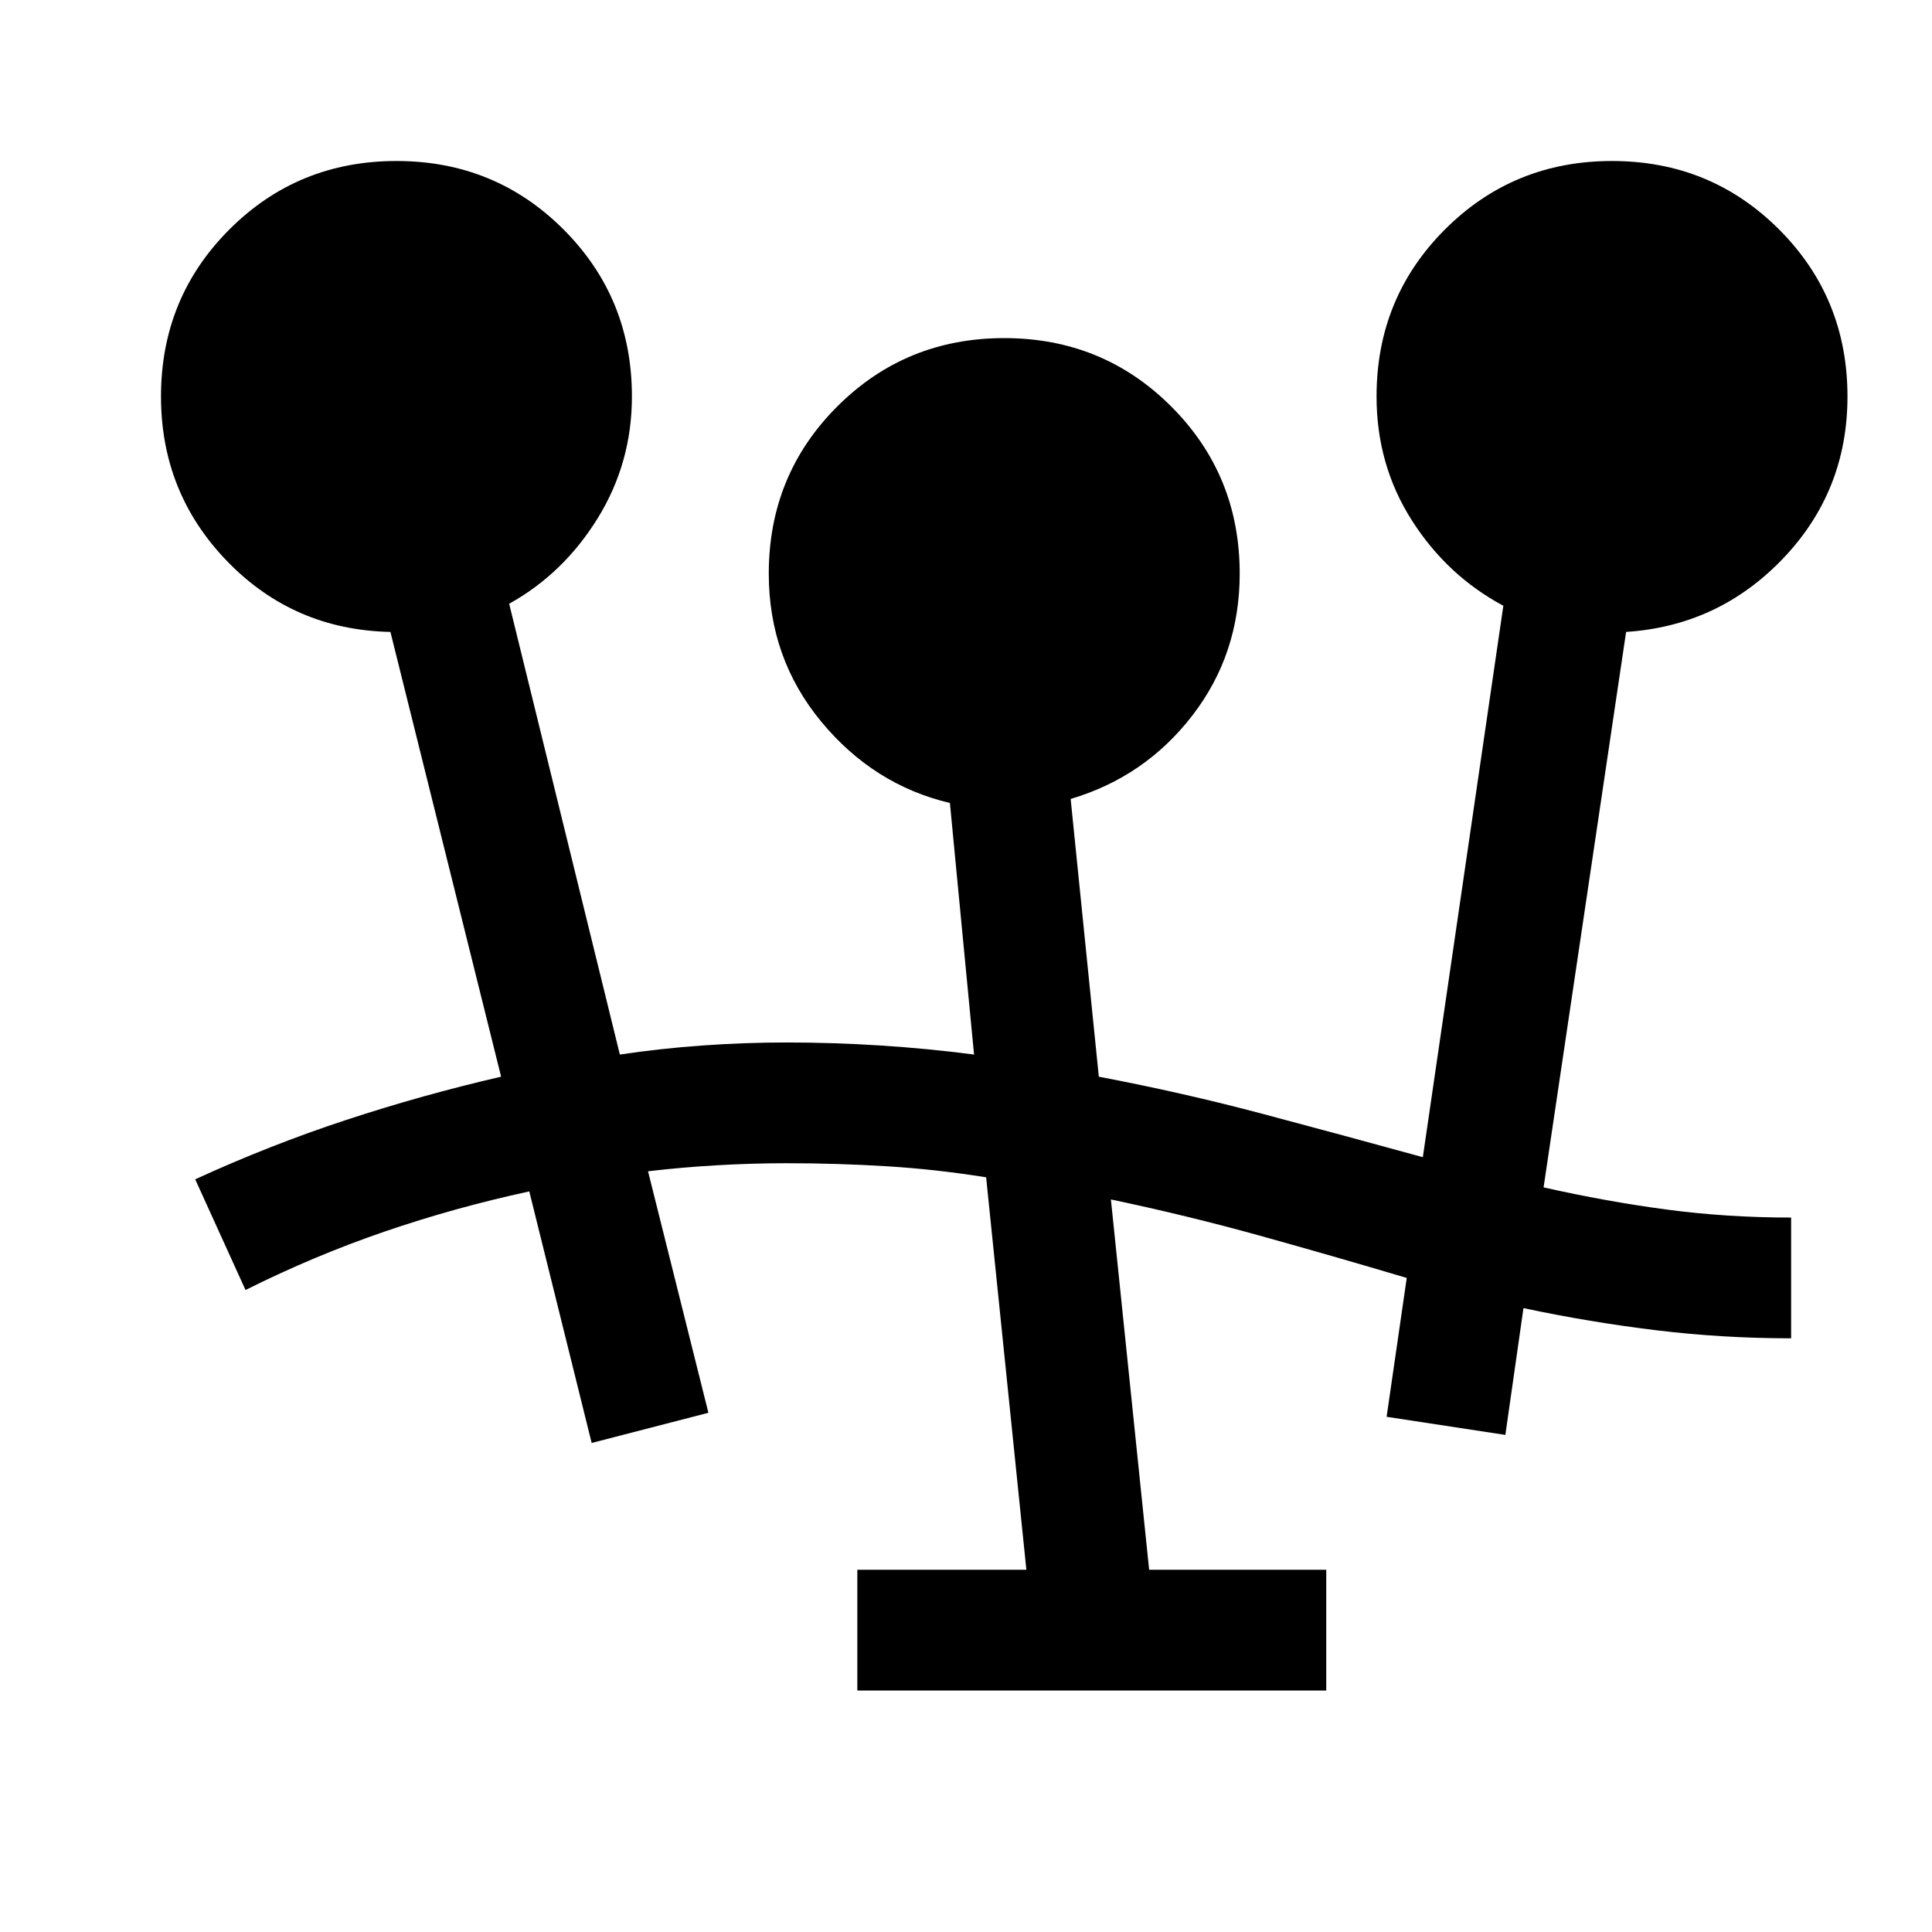
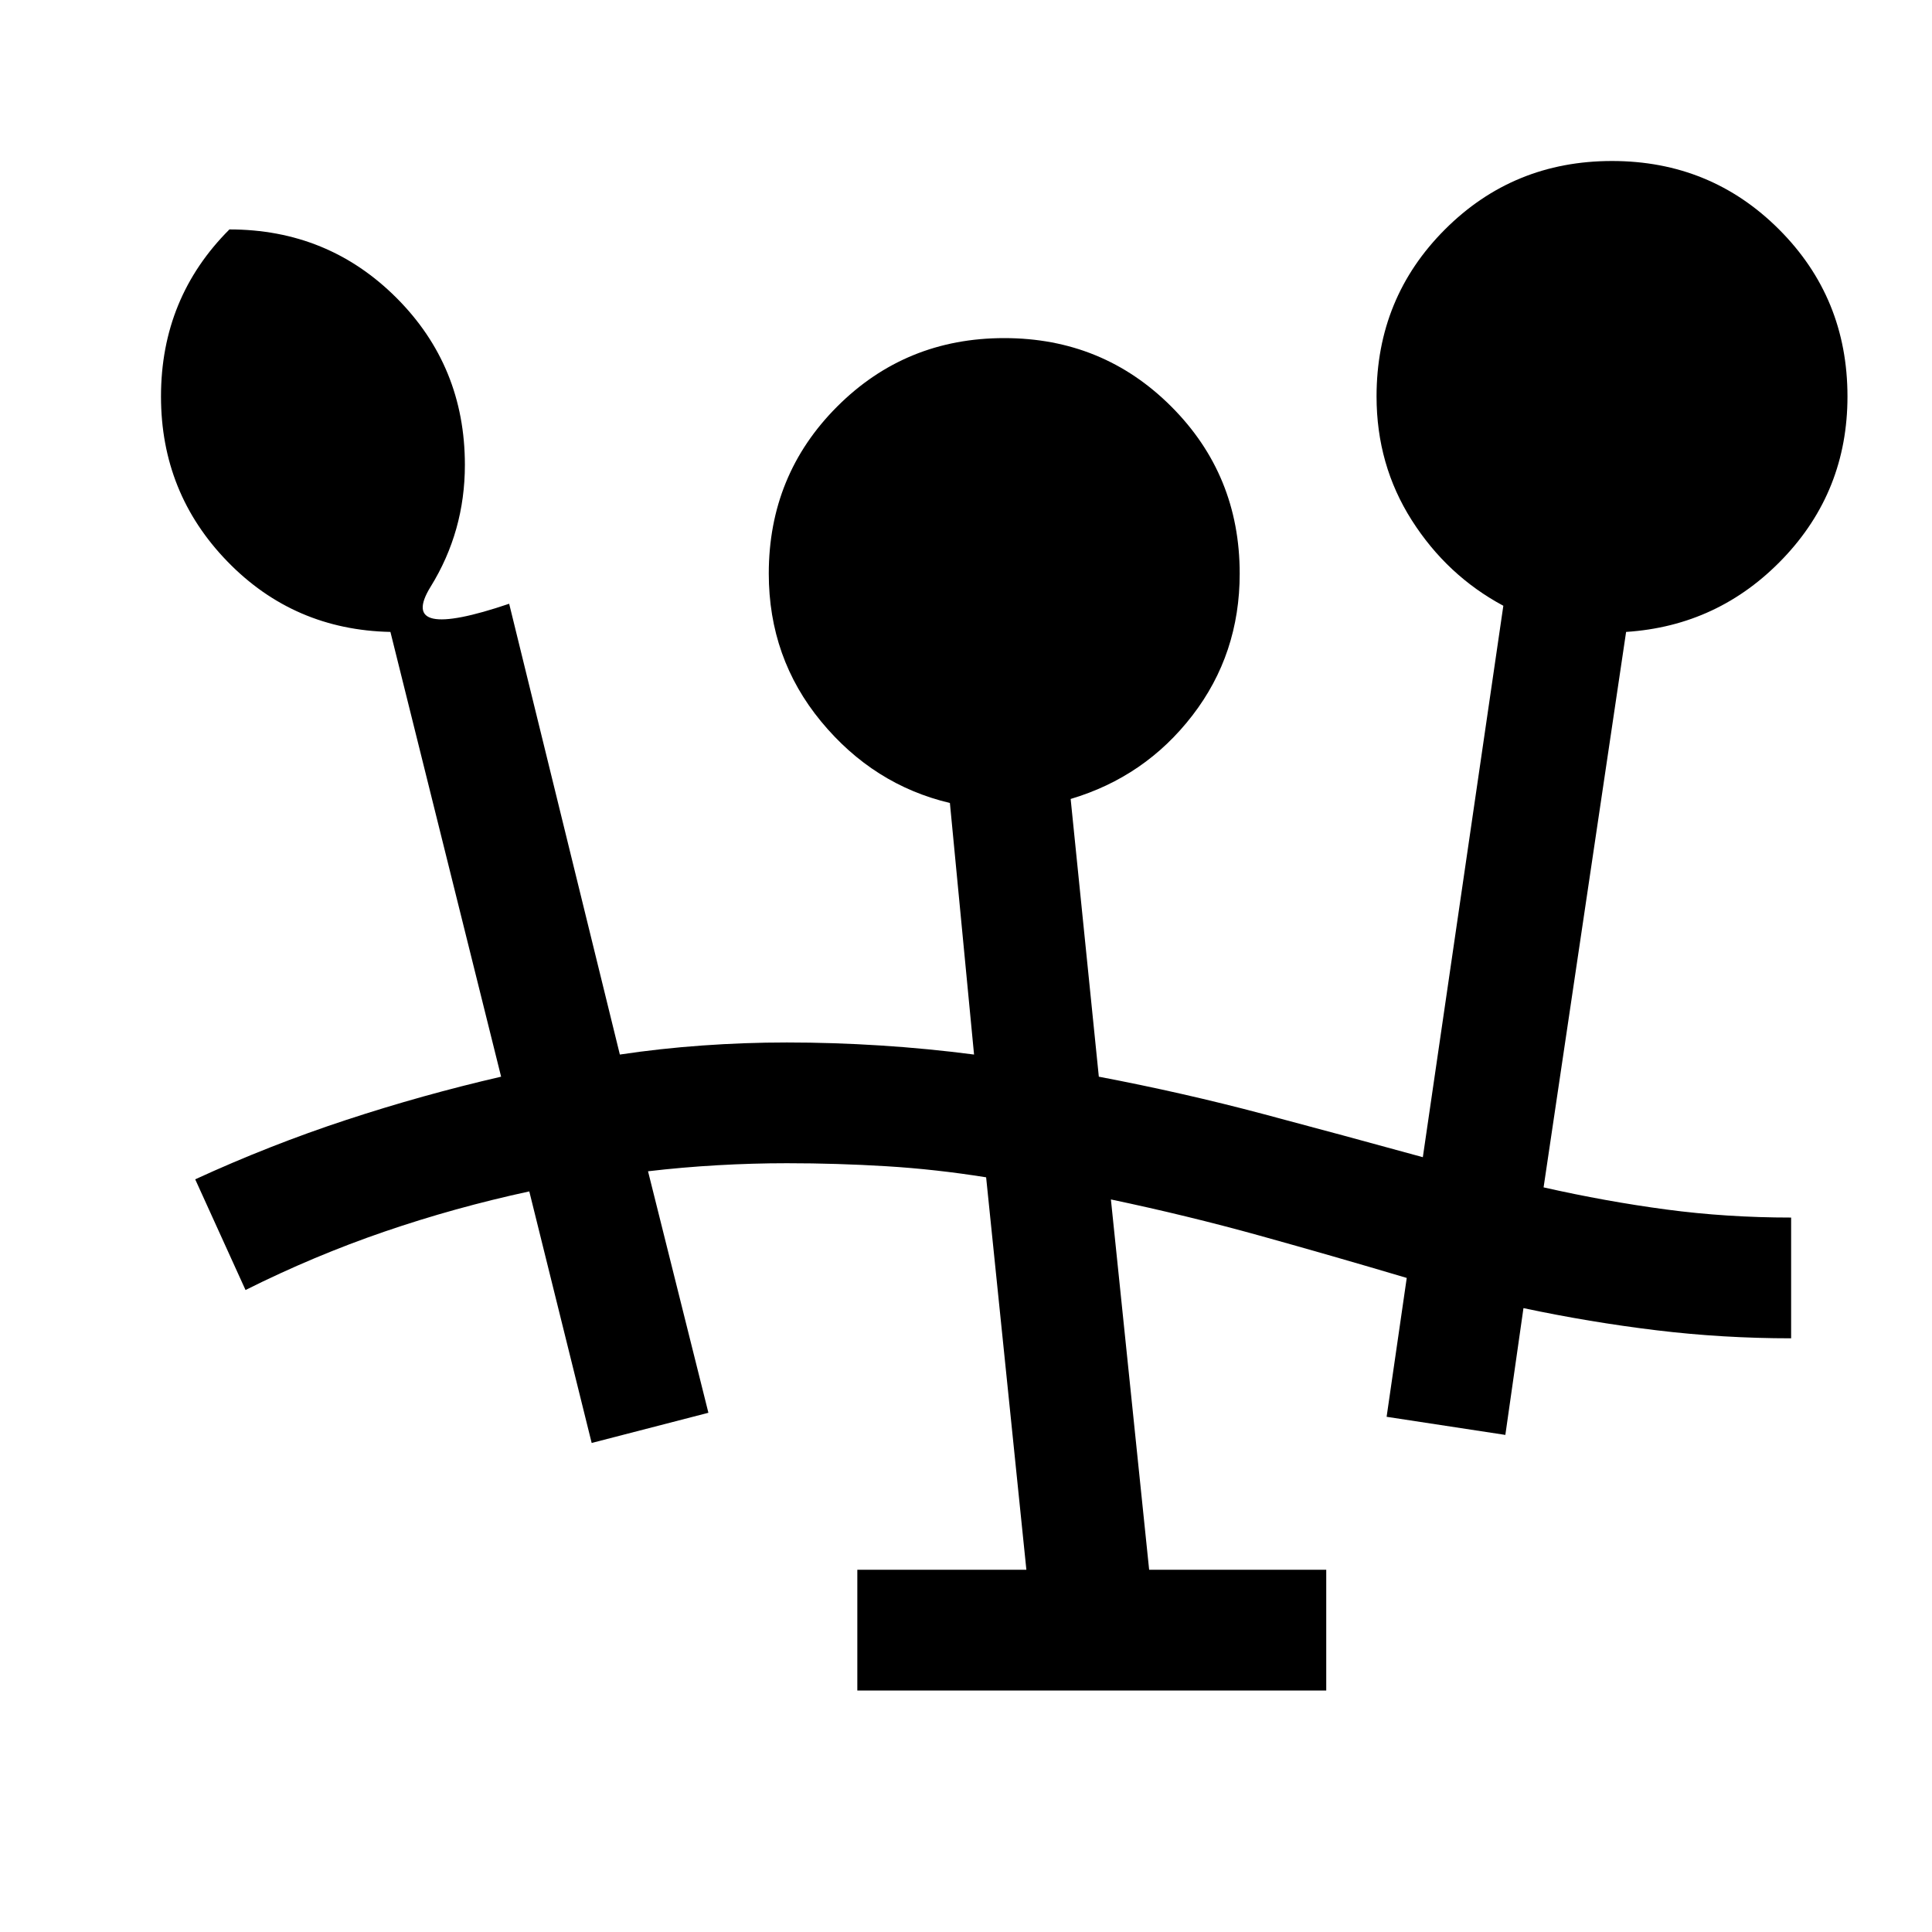
<svg xmlns="http://www.w3.org/2000/svg" width="48" height="48" viewBox="0 -960 960 960">
-   <path d="M426-120v-60h84l-20-195q-25-4-49.5-5.5T391-382q-17 0-34.5 1t-34.5 3l30 120-58 15-31-125q-37 8-72 20t-69 29l-25-55q37-17 75-29.5t77-21.5l-55-221q-48-1-81-35t-33-82q0-49 34-83t83-34q49 0 83 34t34 83q0 33-17 60.5T253-660l55 224q20-3 41-4.5t42-1.5q23 0 46.5 1.5T484-436l-12-125q-38-9-64-40.5T382-675q0-49 34-83t83-34q49 0 83 34t34 83q0 40-23.5 70.5T532-563l14 138q42 8 81.5 18.5T707-385l40-274q-28-15-45.5-42.5T684-763q0-49 34-83t83-34q49 0 83 34t34 83q0 47-32 80.5T808-646l-41 276q31 7 61 11t62 4v60q-34 0-67-4t-66-11l-9 63-59-9 10-69q-37-11-73-21t-74-18l19 184h88v60H426Z" />
+   <path d="M426-120v-60h84l-20-195q-25-4-49.5-5.5T391-382q-17 0-34.5 1t-34.5 3l30 120-58 15-31-125q-37 8-72 20t-69 29l-25-55q37-17 75-29.5t77-21.5l-55-221q-48-1-81-35t-33-82q0-49 34-83q49 0 83 34t34 83q0 33-17 60.5T253-660l55 224q20-3 41-4.5t42-1.5q23 0 46.5 1.5T484-436l-12-125q-38-9-64-40.5T382-675q0-49 34-83t83-34q49 0 83 34t34 83q0 40-23.5 70.5T532-563l14 138q42 8 81.5 18.5T707-385l40-274q-28-15-45.5-42.5T684-763q0-49 34-83t83-34q49 0 83 34t34 83q0 47-32 80.5T808-646l-41 276q31 7 61 11t62 4v60q-34 0-67-4t-66-11l-9 63-59-9 10-69q-37-11-73-21t-74-18l19 184h88v60H426Z" />
</svg>